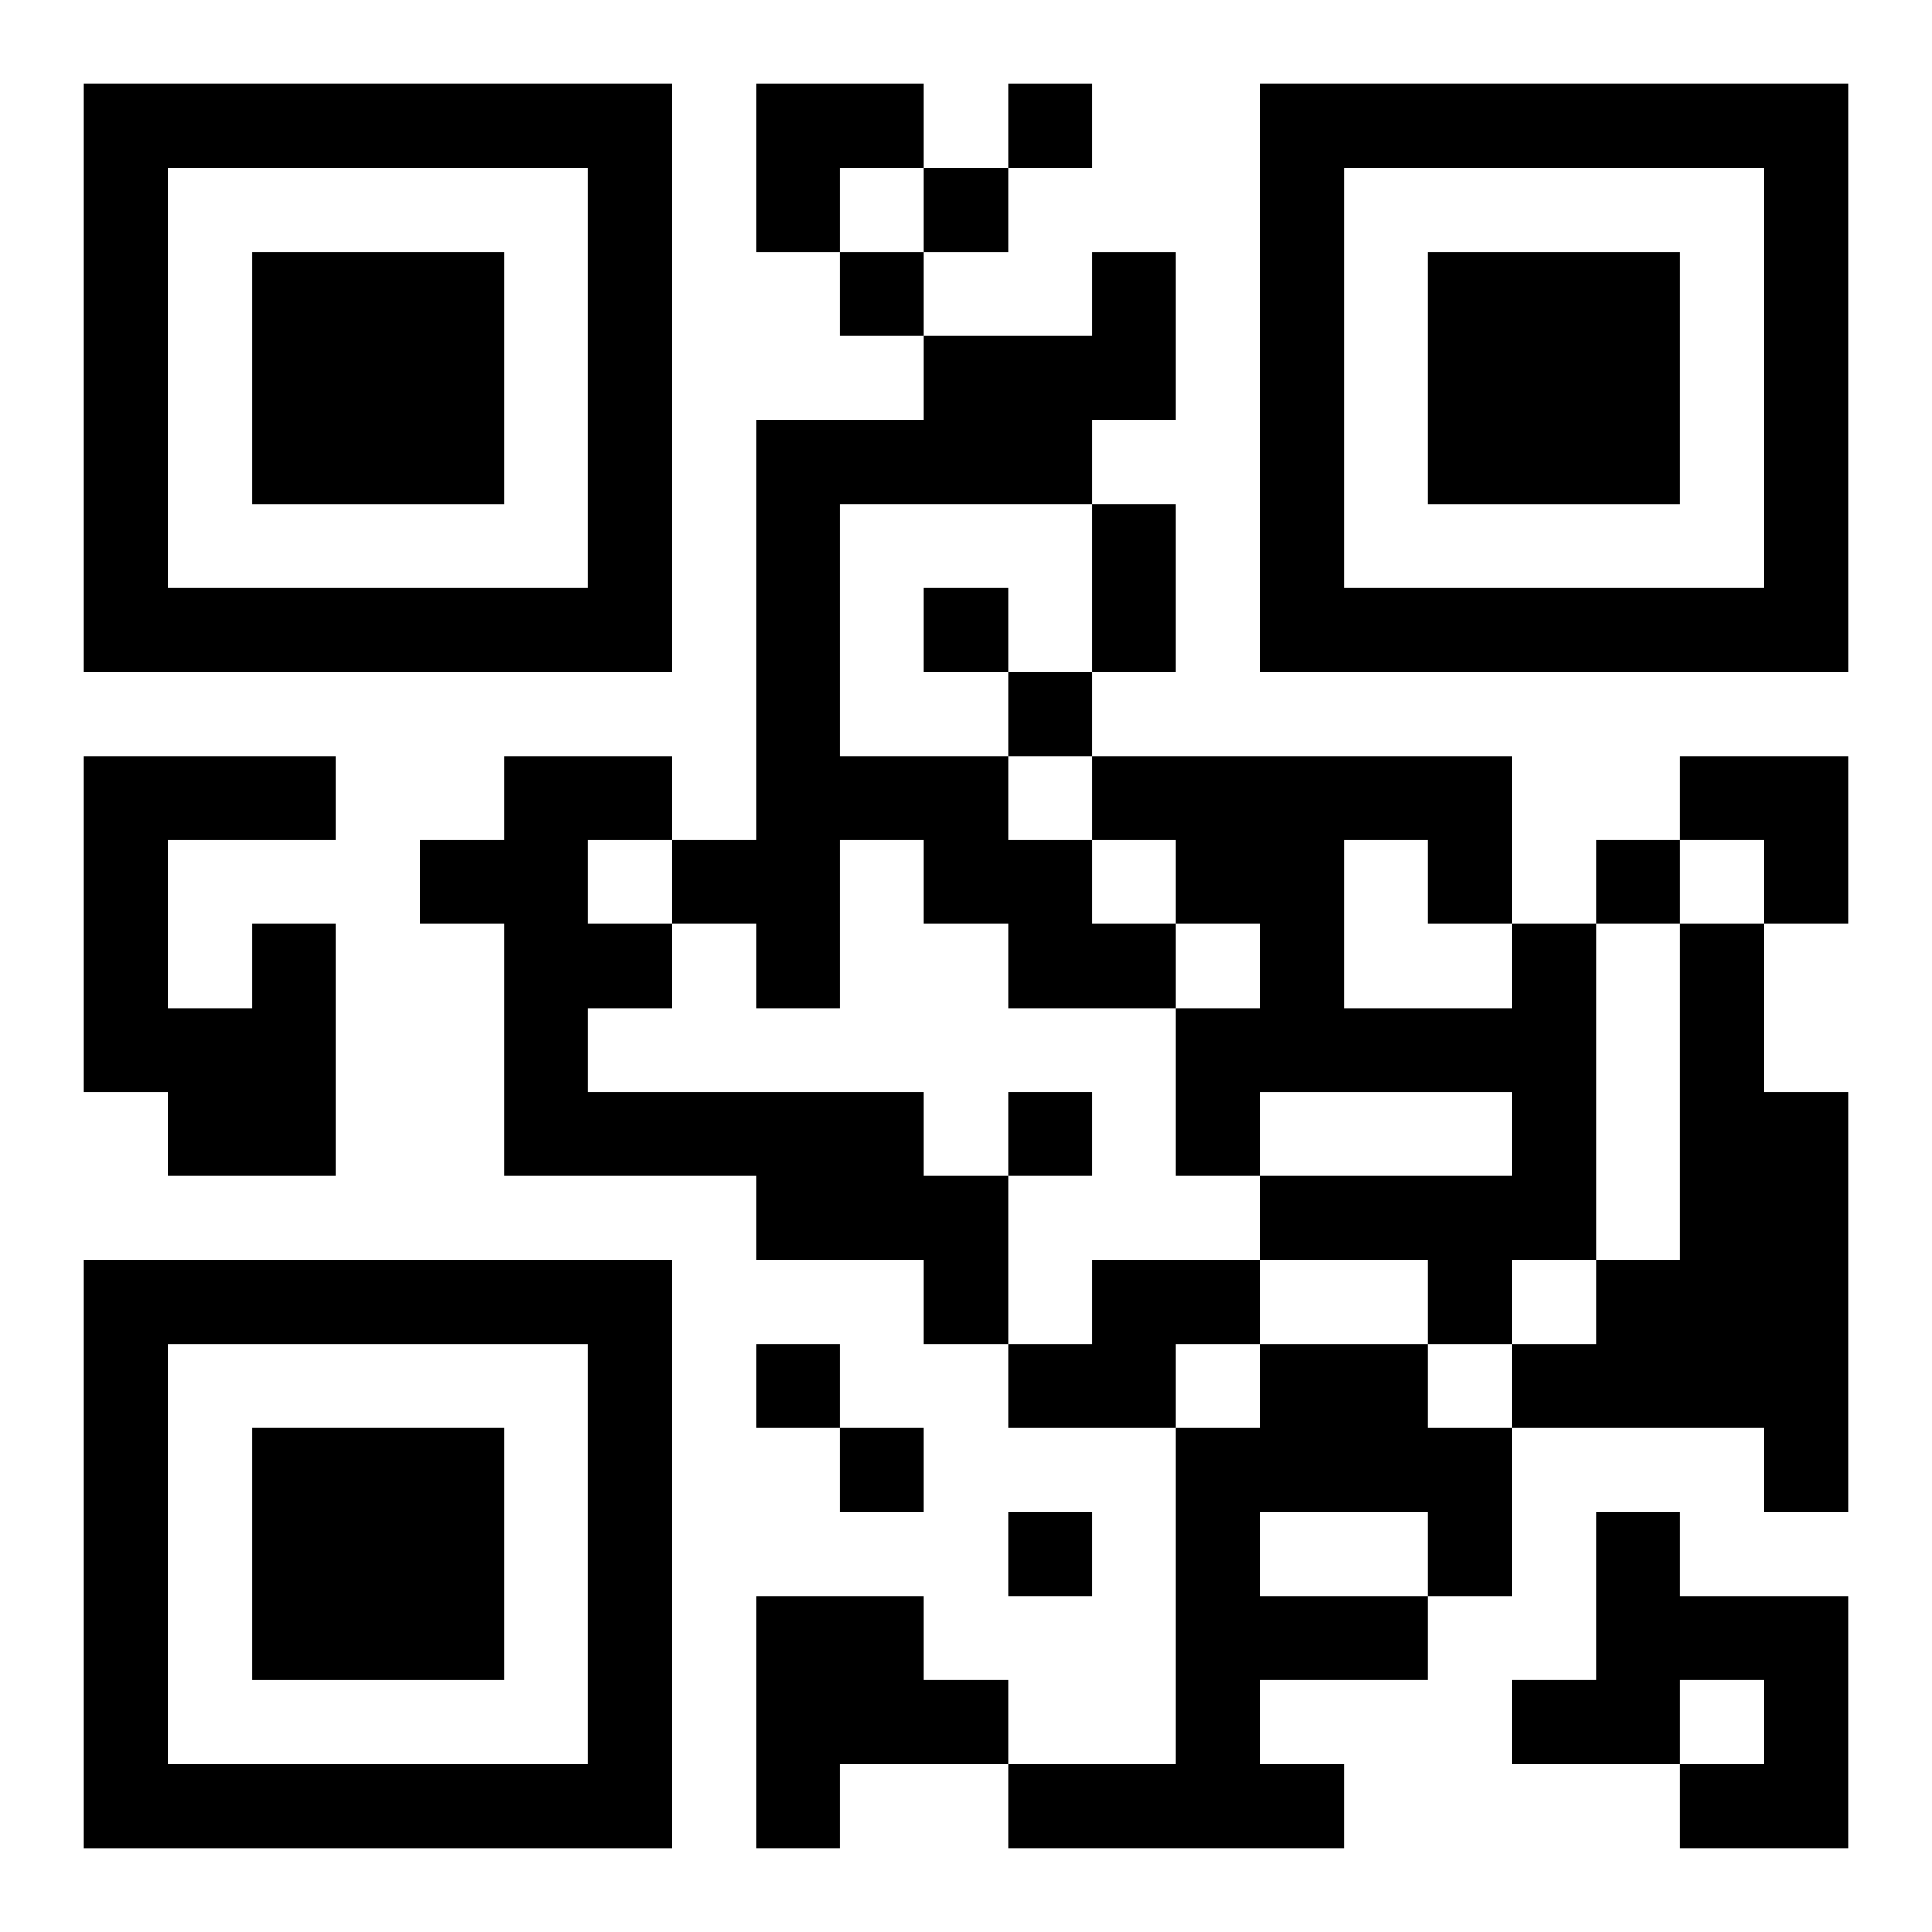
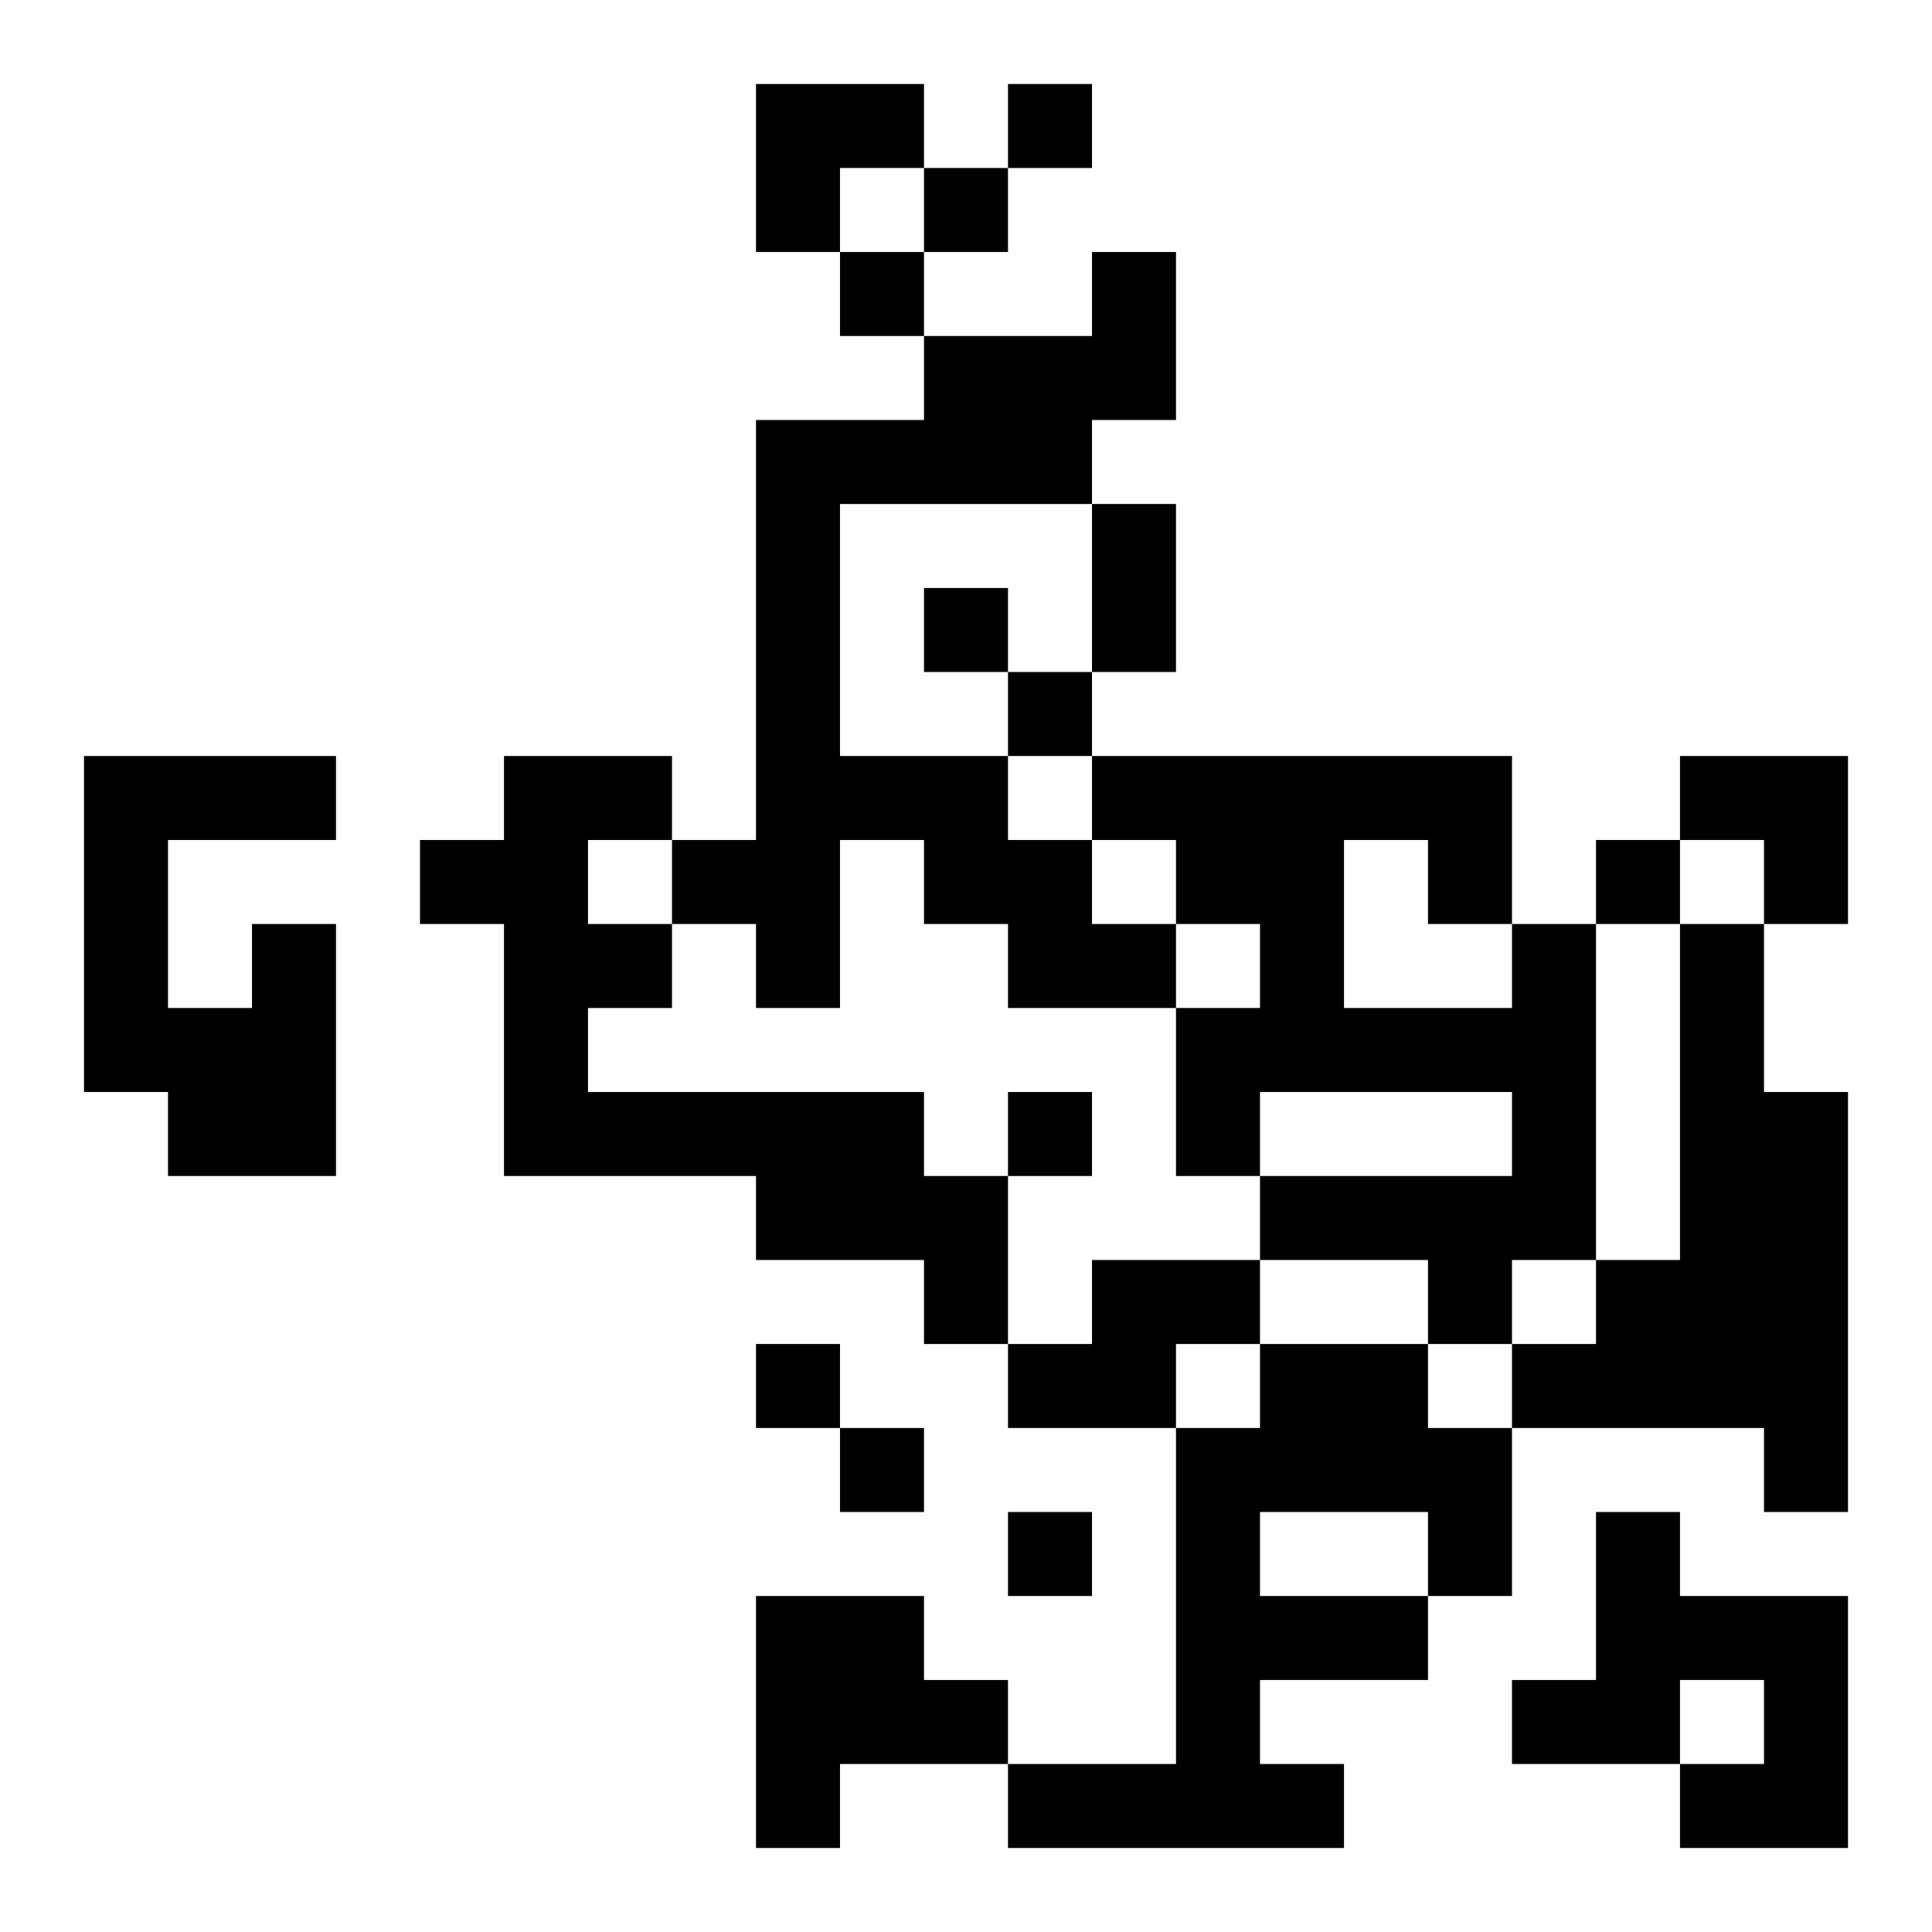
<svg xmlns="http://www.w3.org/2000/svg" xmlns:xlink="http://www.w3.org/1999/xlink" width="250" height="250" baseProfile="full" version="1.1" viewBox="-1 -1 23 23">
  <symbol id="a">
-     <path d="m0 7v7h7v-7h-7zm1 1h5v5h-5v-5zm1 1v3h3v-3h-3z" />
-   </symbol>
+     </symbol>
  <use y="-7" xlink:href="#a" />
  <use y="7" xlink:href="#a" />
  <use x="14" y="-7" xlink:href="#a" />
  <path d="m12 2h1v2h-1v1h-3v3h2v1h1v1h1v1h-2v-1h-1v-1h-1v2h-1v-1h-1v-1h1v-5h2v-1h2v-1m-7 6h2v1h-1v1h1v1h-1v1h4v1h1v2h-1v-1h-2v-1h-3v-3h-1v-1h1v-1m-3 2h1v3h-2v-1h-1v-4h3v1h-2v2h1v-1m15 0h1v4h-1v1h-1v-1h-2v-1h3v-1h-3v1h-1v-2h1v-1h-1v-1h-1v-1h5v2m-2-1v2h2v-1h-1v-1h-1m4 1h1v2h1v5h-1v-1h-3v-1h1v-1h1v-4m-7 4h2v1h-1v1h-2v-1h1v-1m2 1h2v1h1v2h-1v1h-2v1h1v1h-4v-1h2v-4h1v-1m0 2v1h2v-1h-2m4 0h1v1h2v3h-2v-1h1v-1h-1v1h-2v-1h1v-2m-10 1h2v1h1v1h-2v1h-1v-3m3-18v1h1v-1h-1m-1 1v1h1v-1h-1m-1 1v1h1v-1h-1m1 4v1h1v-1h-1m1 1v1h1v-1h-1m7 2v1h1v-1h-1m-7 3v1h1v-1h-1m-3 3v1h1v-1h-1m1 1v1h1v-1h-1m2 1v1h1v-1h-1m1-12h1v2h-1v-2m-4-5h2v1h-1v1h-1zm11 8h2v2h-1v-1h-1z" />
</svg>